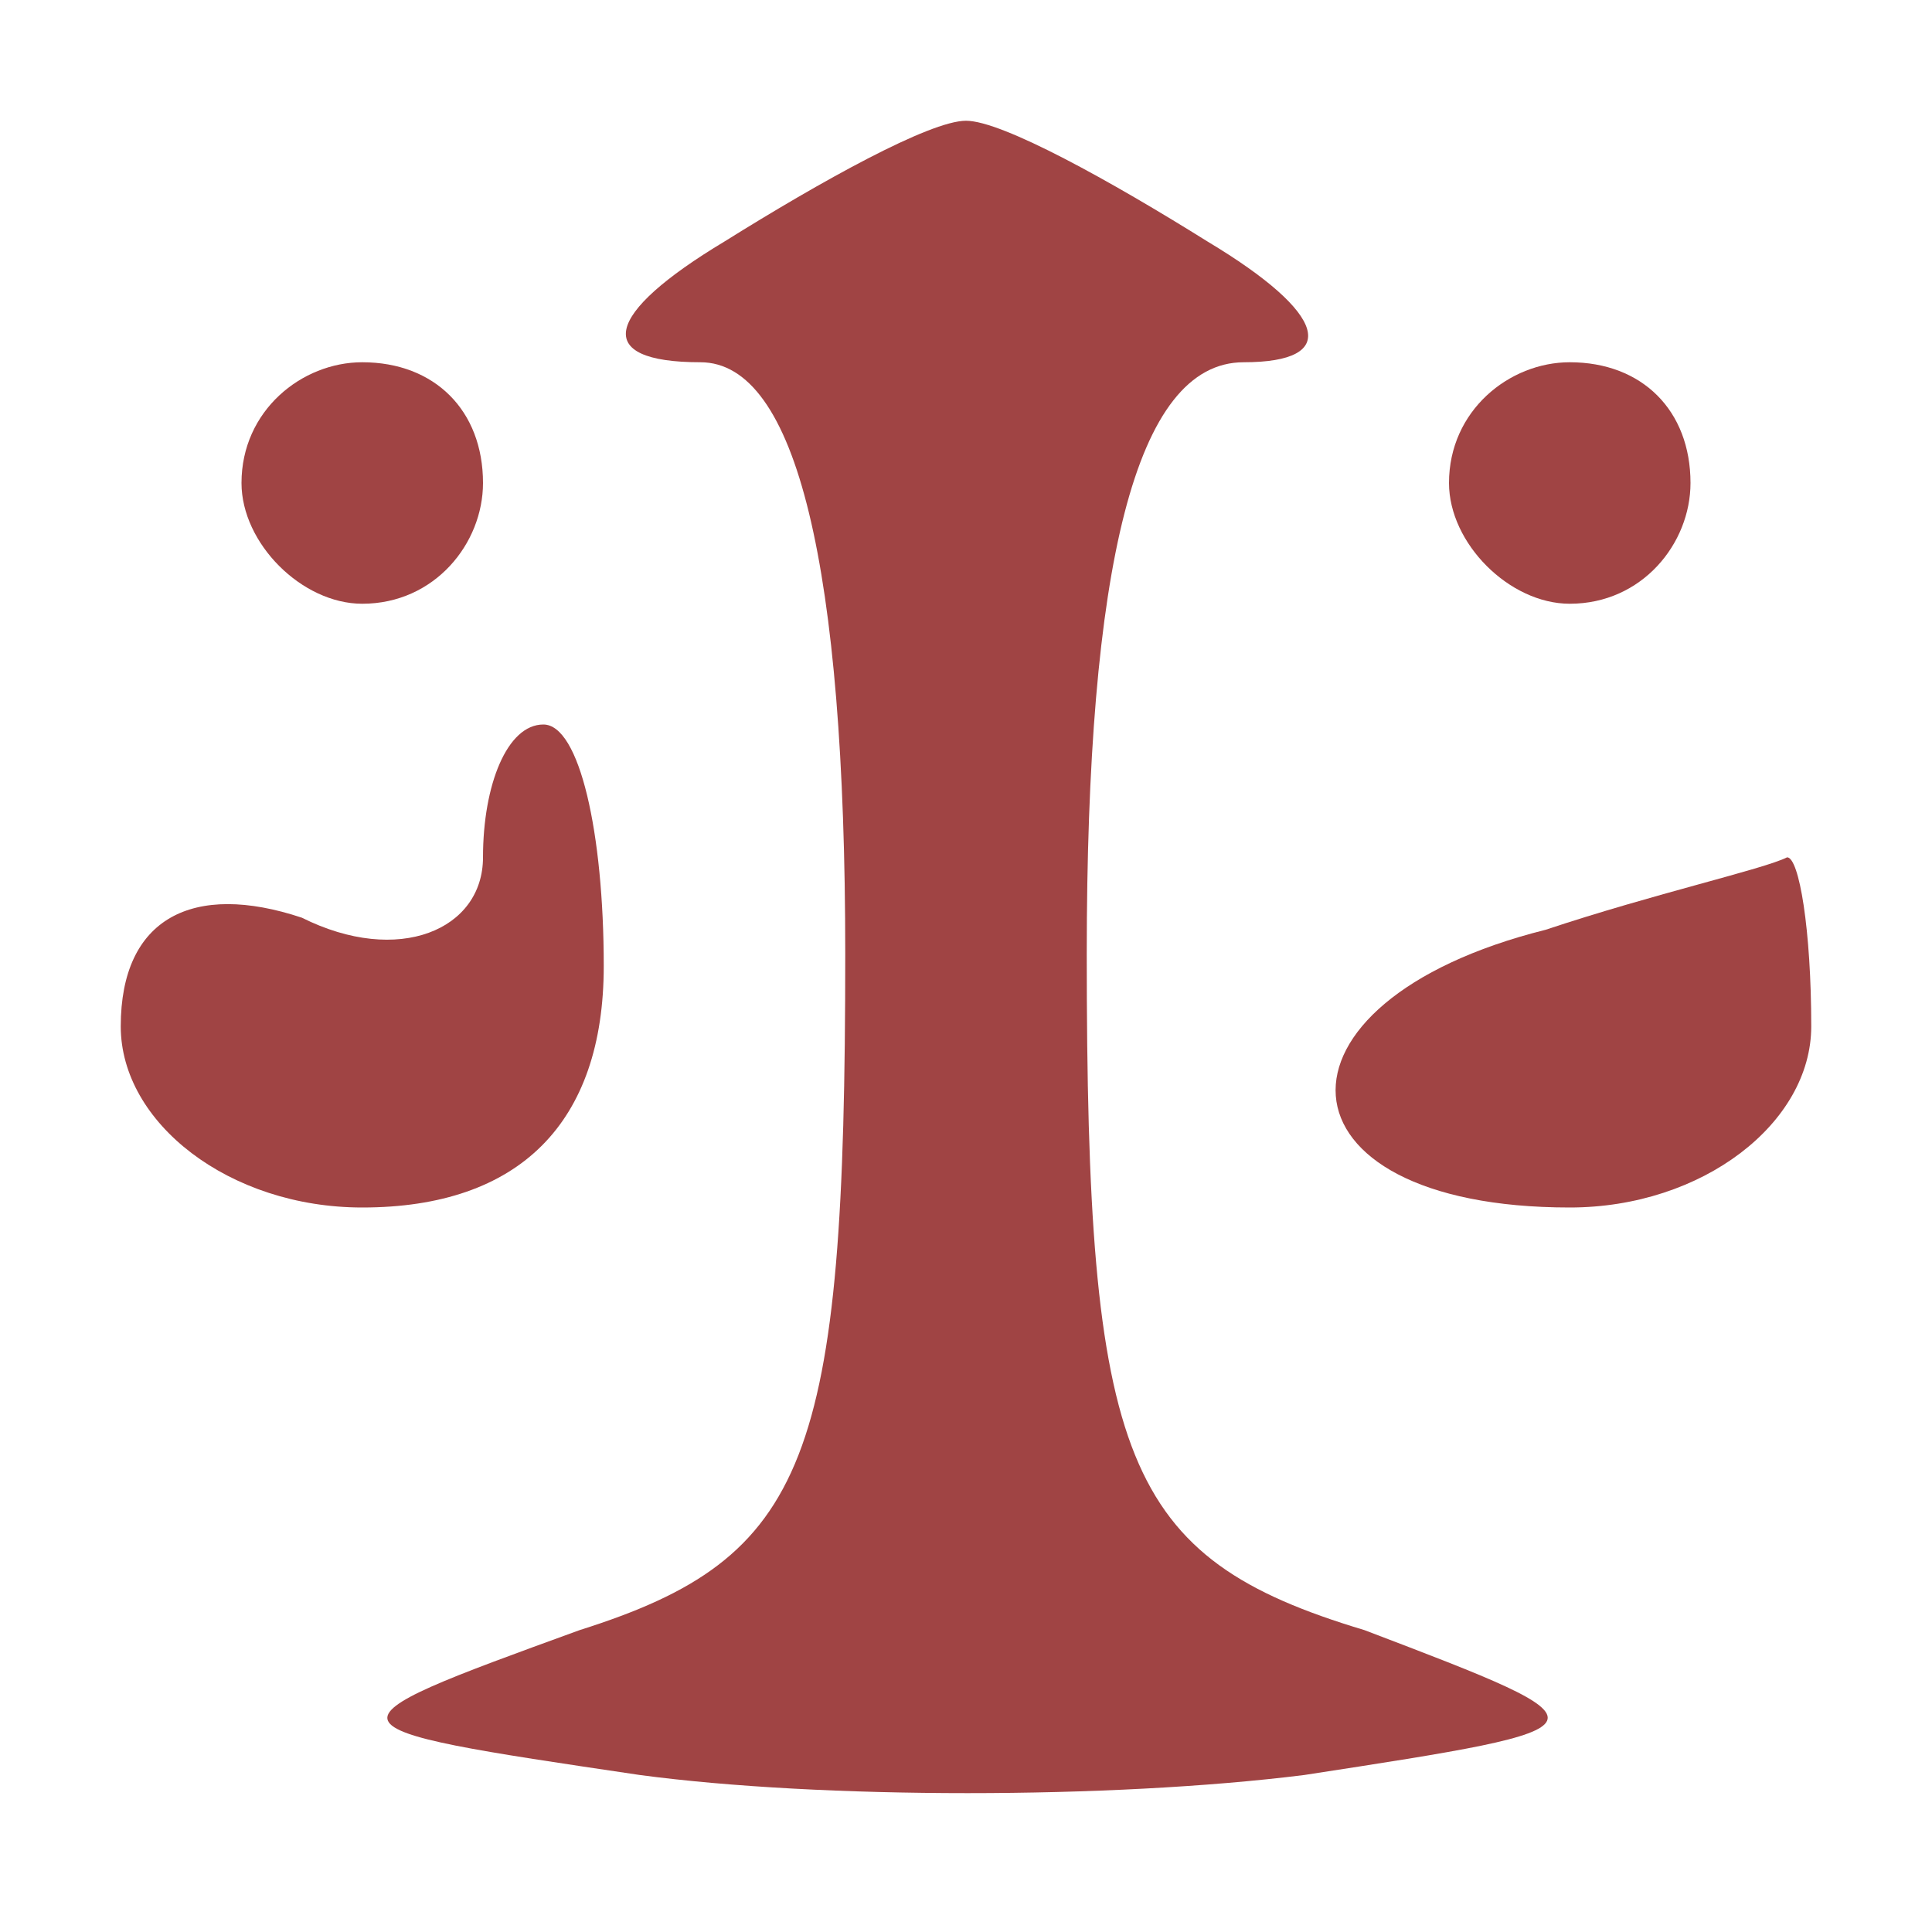
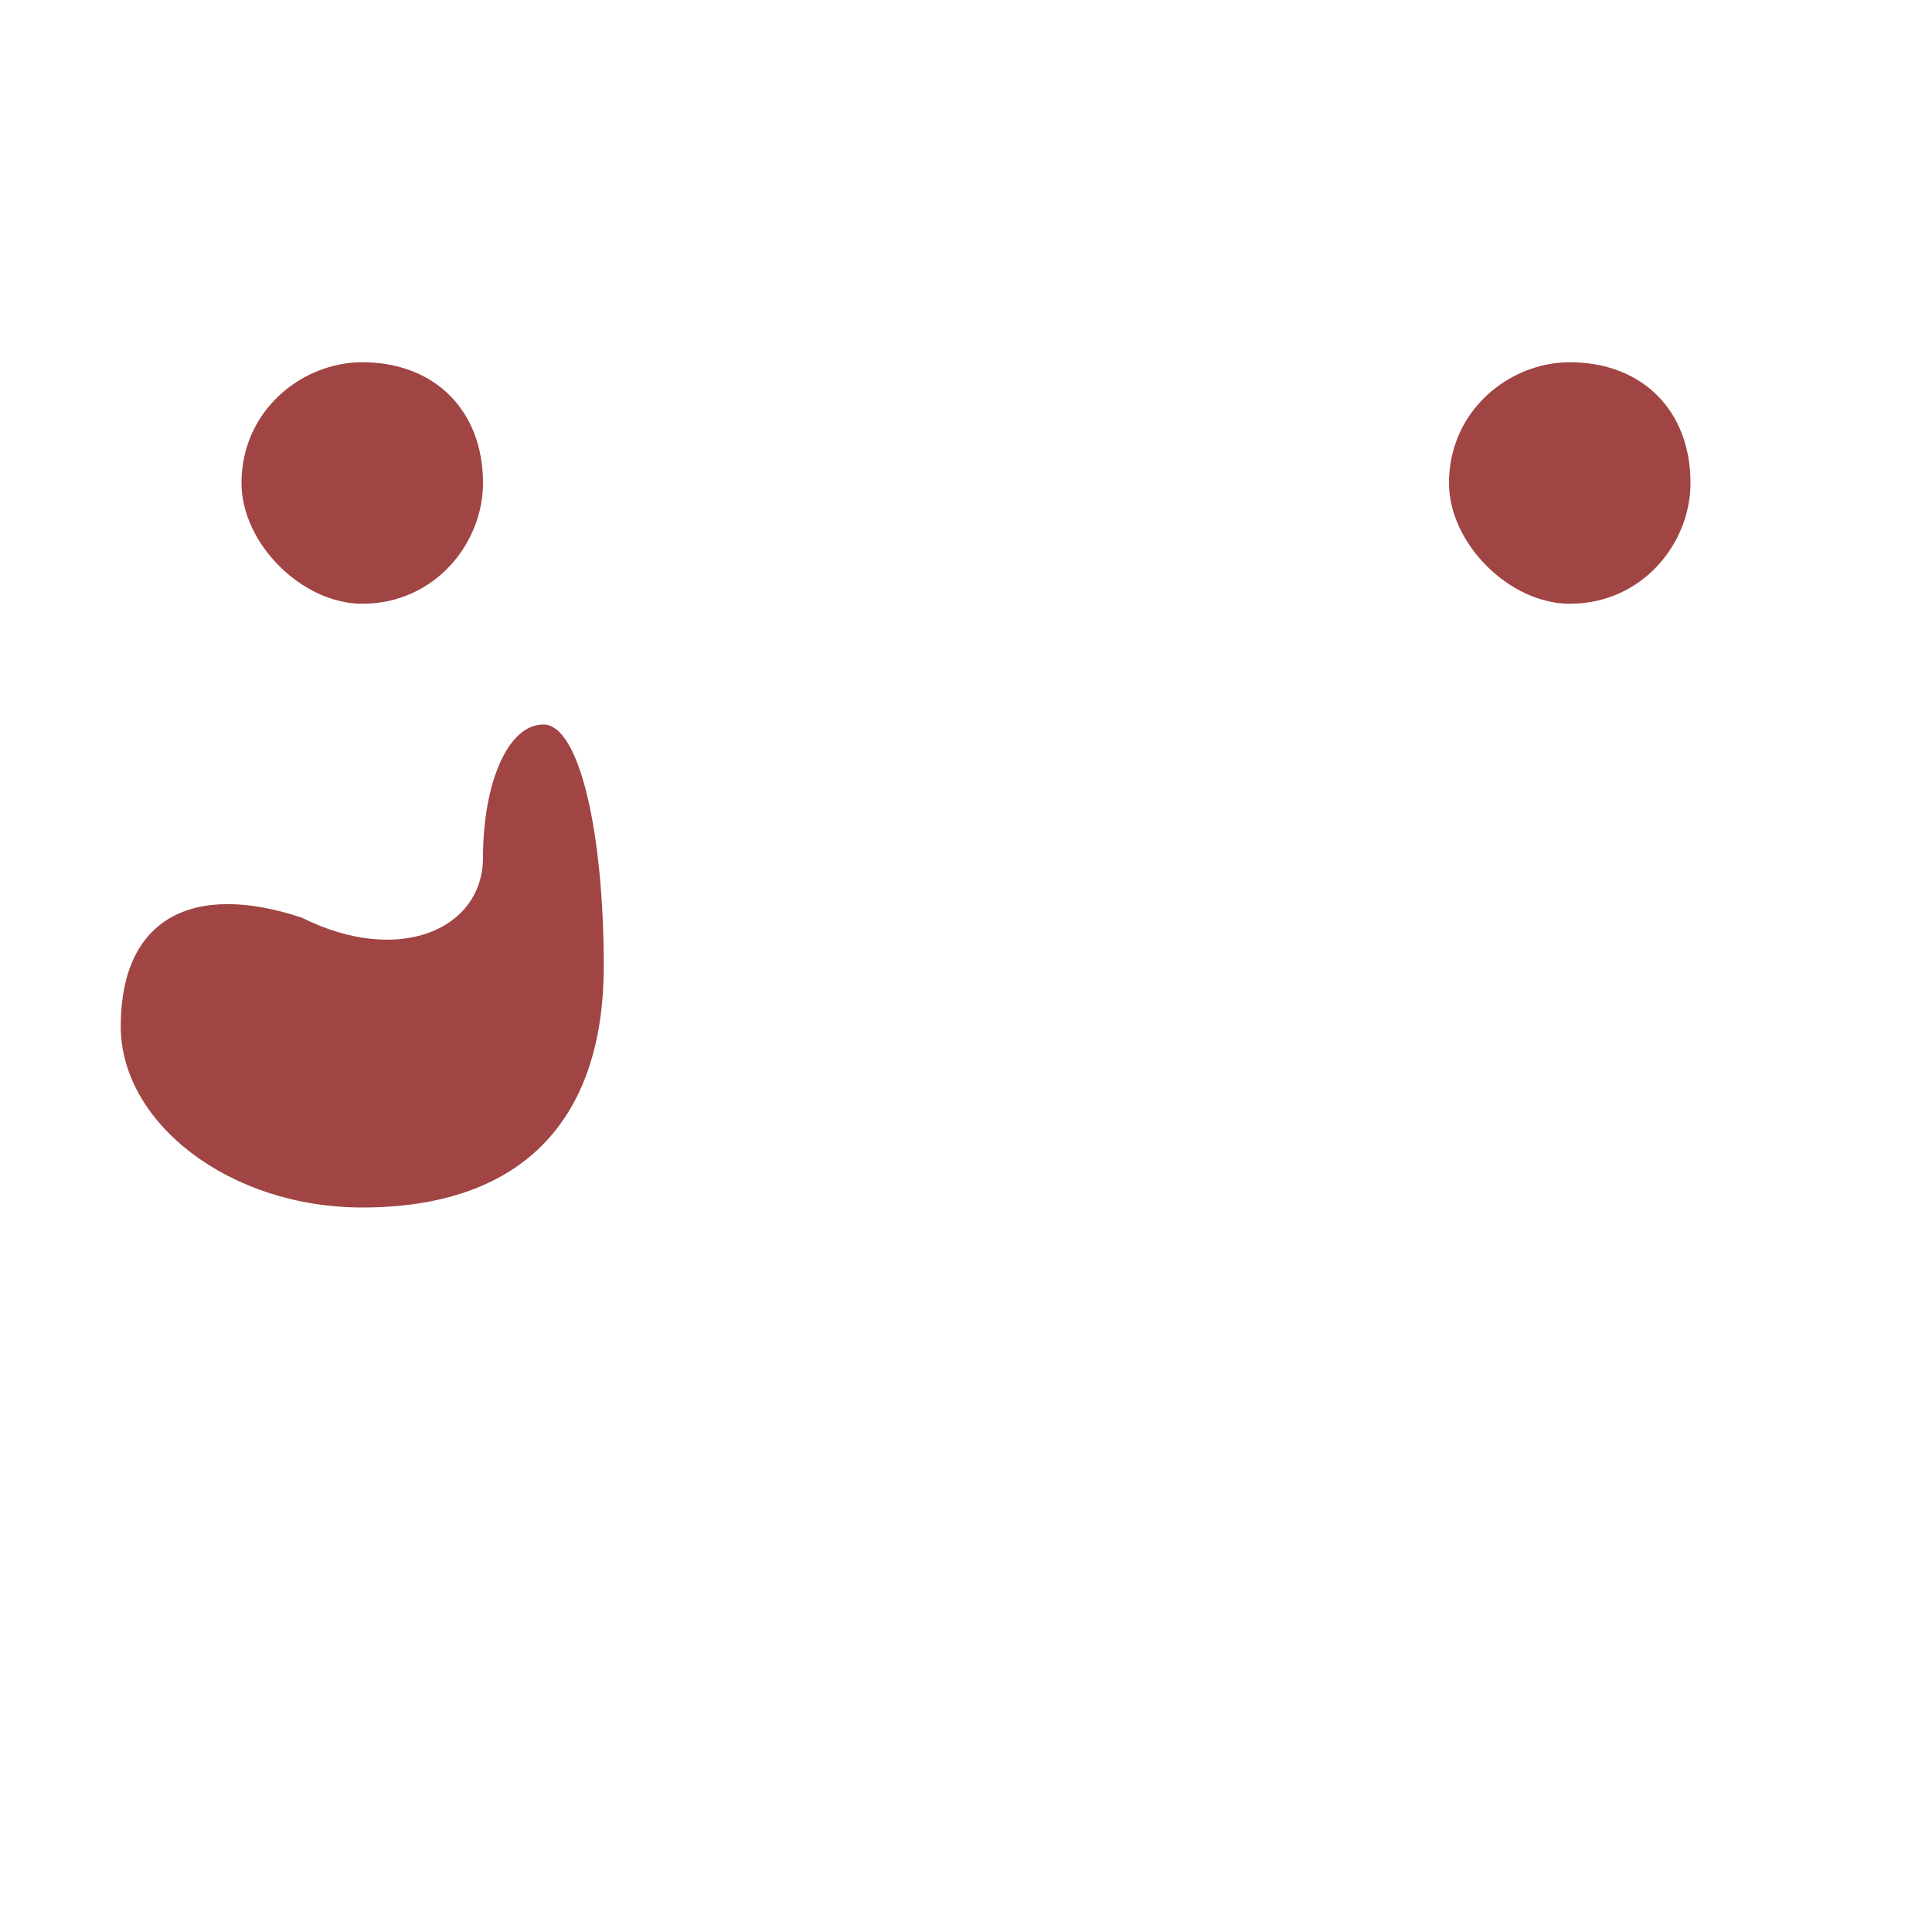
<svg xmlns="http://www.w3.org/2000/svg" version="1.1" id="Layer_1" x="0px" y="0px" viewBox="0 0 16 16" style="enable-background:new 0 0 16 16;" xml:space="preserve">
  <style type="text/css">
	.st0{fill:#A04444;}
</style>
  <g transform="translate(0,16) scale(0.1,-0.1)">
-     <path class="st0" d="M60,140c-10-6-11-10-2-10c8,0,12-17,12-49c0-42-3-50-22-56c-22-8-22-8,5-12c15-2,39-2,55,0c26,4,26,4,5,12   c-20,6-23,14-23,56c0,32,4,49,13,49c8,0,7,4-3,10c-8,5-17,10-20,10S68,145,60,140z" />
    <path class="st0" d="M20,120c0-5,5-10,10-10c6,0,10,5,10,10c0,6-4,10-10,10C25,130,20,126,20,120z" />
    <path class="st0" d="M120,120c0-5,5-10,10-10c6,0,10,5,10,10c0,6-4,10-10,10C125,130,120,126,120,120z" />
    <path class="st0" d="M40,89c0-6-7-9-15-5c-9,3-15,0-15-9c0-8,9-15,20-15c13,0,20,7,20,20c0,11-2,20-5,20S40,95,40,89z" />
-     <path class="st0" d="M128,83c-24-6-23-23,2-23c11,0,20,7,20,15s-1,14-2,14C146,88,137,86,128,83z" />
  </g>
</svg>